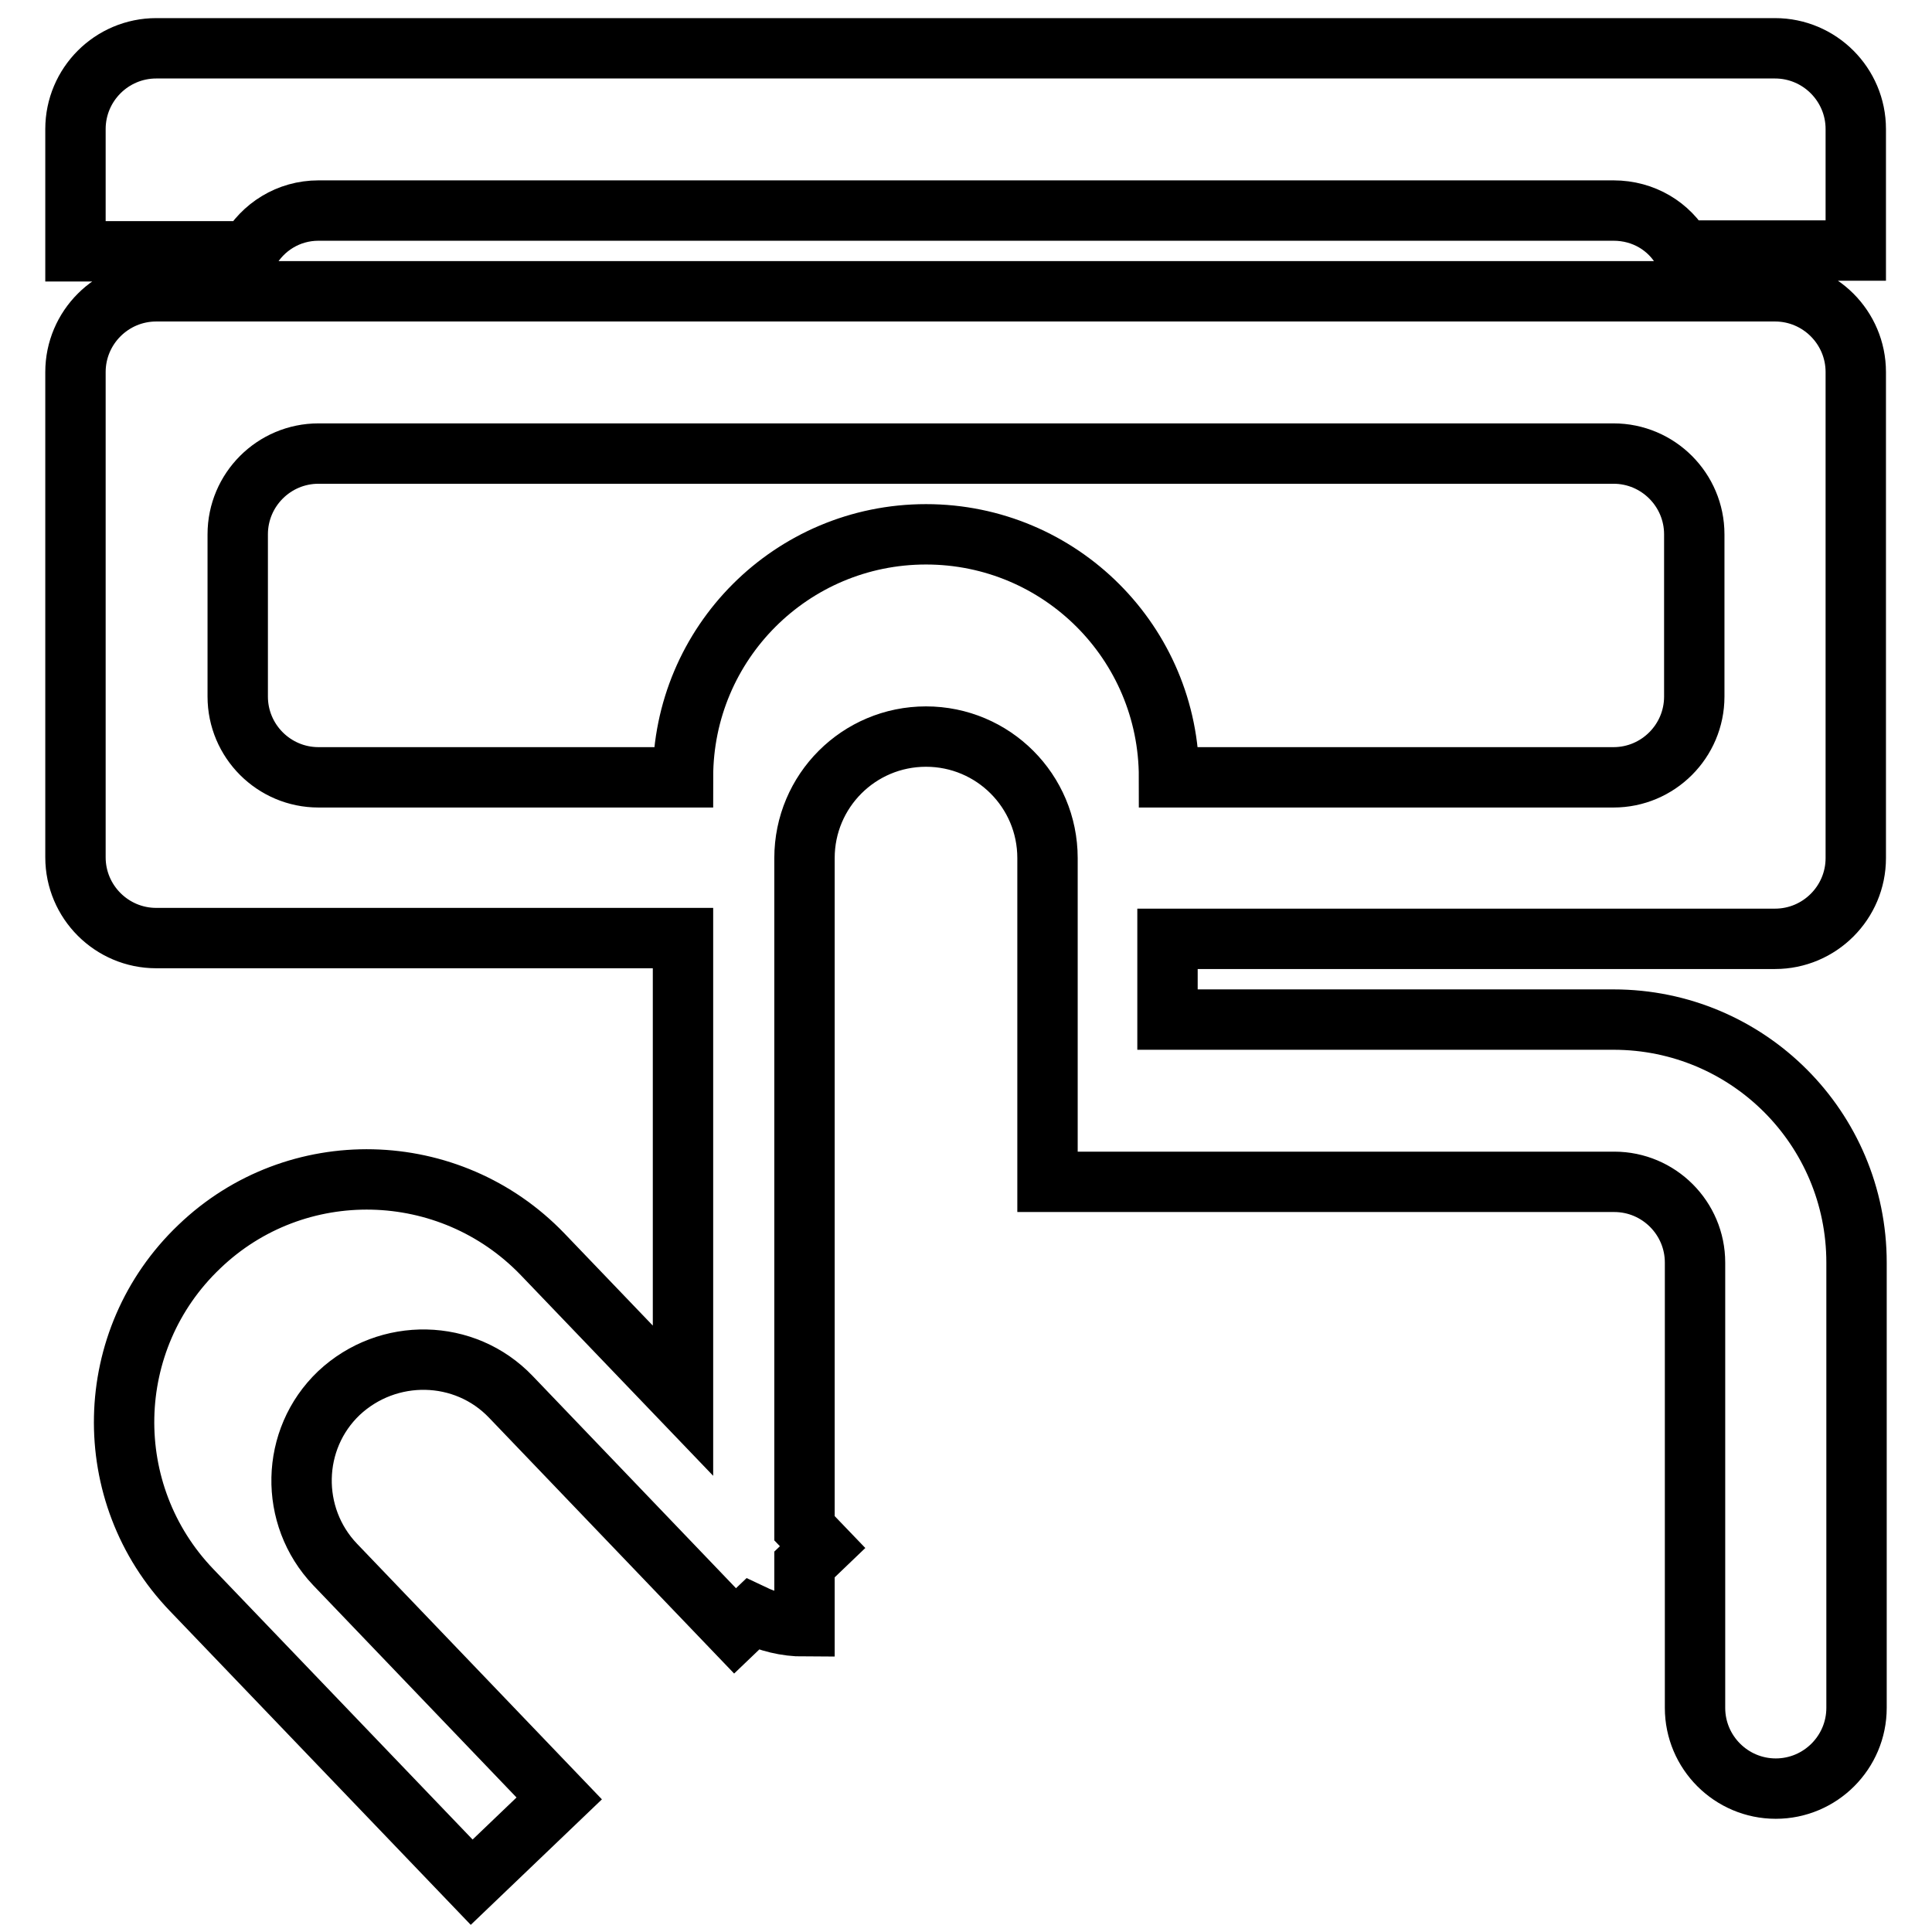
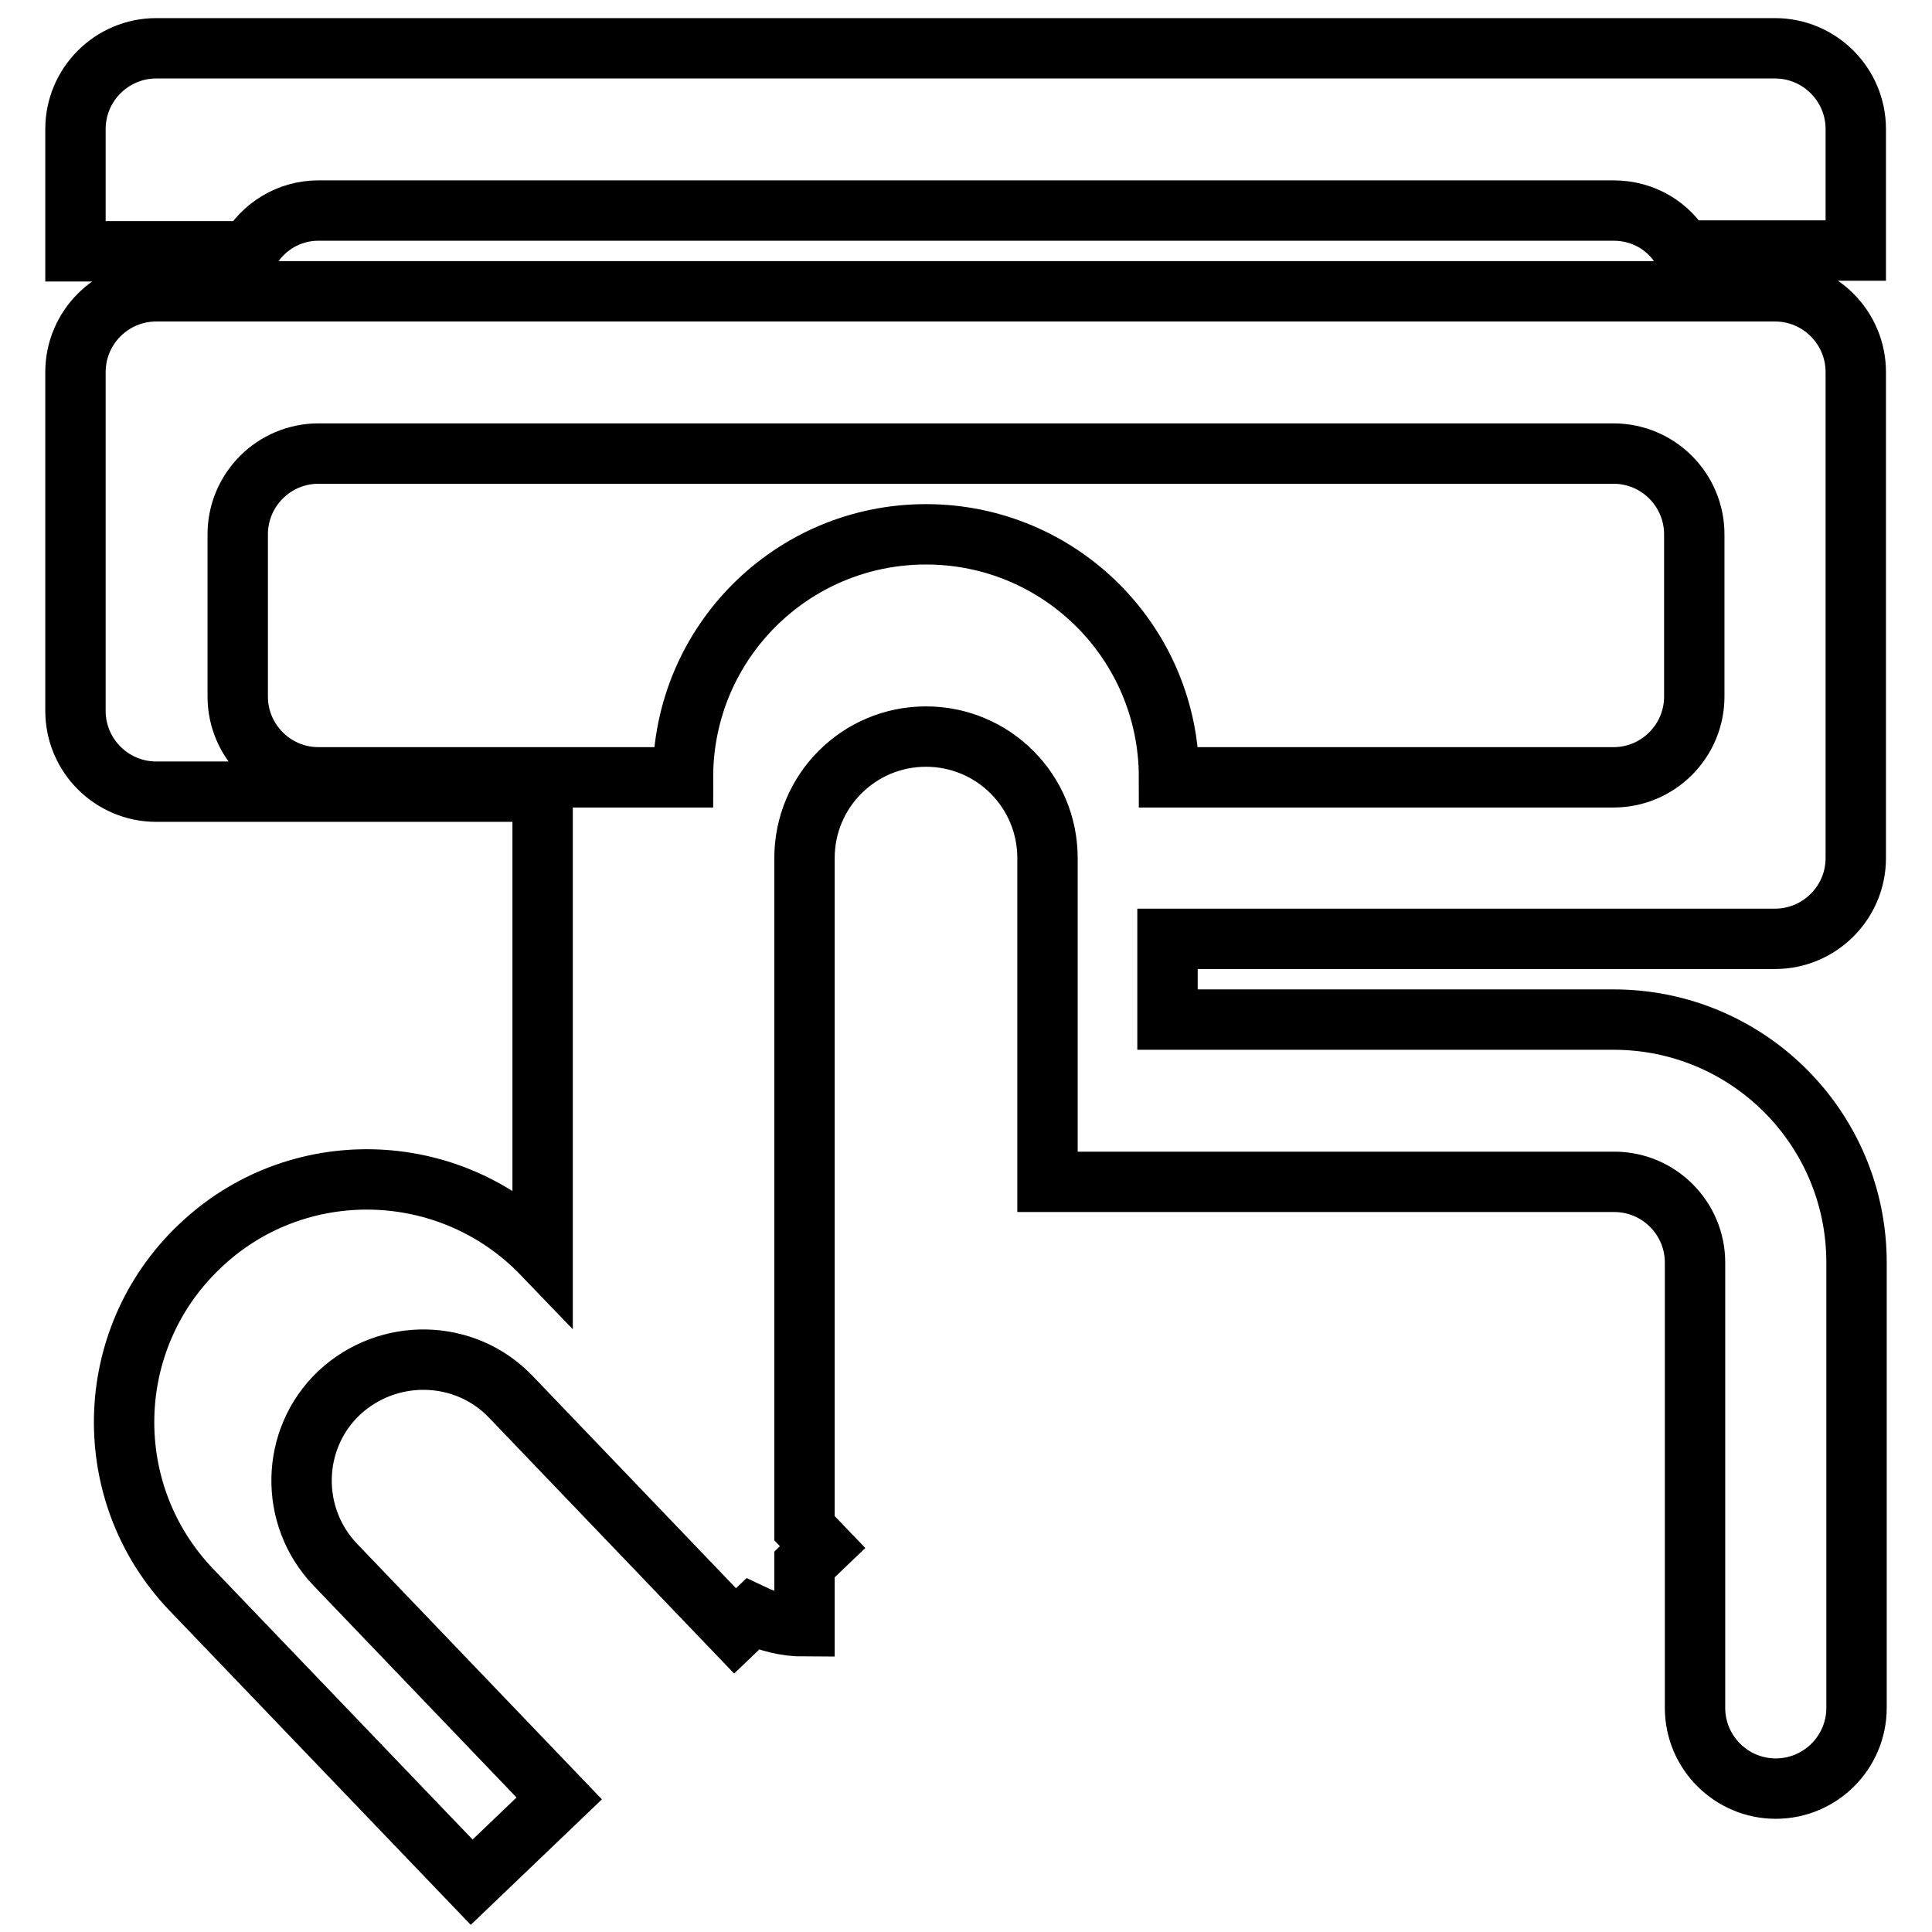
<svg xmlns="http://www.w3.org/2000/svg" version="1.1" x="0px" y="0px" viewBox="0 0 256 256" enable-background="new 0 0 256 256" xml:space="preserve">
  <g>
-     <path stroke-width="8" fill-opacity="0" stroke="#000000" d="M213.8,135.1c17.8,0,32.2,14.4,32.2,32.2v59c0,5.9-4.8,10.7-10.7,10.7c-5.9,0-10.7-4.8-10.7-10.7v-59 c0-5.9-4.8-10.7-10.7-10.7h-42.9h-16.1h-16.1v-42.9c0-8.9-7.2-16.1-16.1-16.1c-8.9,0-16.1,7.2-16.1,16.1v88.8l2.4,2.5l-2.4,2.3v8.2 c-2.5,0-4.8-0.6-6.9-1.6l-2.3,2.2l-29.7-31c-6.1-6.4-16.3-6.6-22.8-0.5c-6.4,6.1-6.6,16.3-0.5,22.7l29.7,31l-11.6,11.1l-37.1-38.7 c-12.3-12.8-11.9-33.2,1-45.5c12.8-12.3,33.2-11.8,45.5,1l18.6,19.4v-61.3H20.7c-5.9,0-10.7-4.8-10.7-10.7V49.3 c0-5.9,4.8-10.7,10.7-10.7h214.5c5.9,0,10.7,4.8,10.7,10.7v64.4c0,5.9-4.8,10.7-10.7,10.7h-80.5v10.7H213.8z M213.8,103 c5.9,0,10.7-4.8,10.7-10.7V70.8c0-5.9-4.8-10.7-10.7-10.7H42.2c-5.9,0-10.7,4.8-10.7,10.7v21.5c0,5.9,4.8,10.7,10.7,10.7h48.3 c0-17.8,14.4-32.2,32.2-32.2c17.8,0,32.2,14.4,32.2,32.2H213.8z M213.8,27.9H42.2c-4,0-7.4,2.2-9.2,5.4H10V17.1 c0-5.9,4.8-10.7,10.7-10.7h214.5c5.9,0,10.7,4.8,10.7,10.7v16.1h-22.9C221.2,30,217.8,27.9,213.8,27.9z" />
+     <path stroke-width="8" fill-opacity="0" stroke="#000000" d="M213.8,135.1c17.8,0,32.2,14.4,32.2,32.2v59c0,5.9-4.8,10.7-10.7,10.7c-5.9,0-10.7-4.8-10.7-10.7v-59 c0-5.9-4.8-10.7-10.7-10.7h-42.9h-16.1h-16.1v-42.9c0-8.9-7.2-16.1-16.1-16.1c-8.9,0-16.1,7.2-16.1,16.1v88.8l2.4,2.5l-2.4,2.3v8.2 c-2.5,0-4.8-0.6-6.9-1.6l-2.3,2.2l-29.7-31c-6.1-6.4-16.3-6.6-22.8-0.5c-6.4,6.1-6.6,16.3-0.5,22.7l29.7,31l-11.6,11.1l-37.1-38.7 c-12.3-12.8-11.9-33.2,1-45.5c12.8-12.3,33.2-11.8,45.5,1v-61.3H20.7c-5.9,0-10.7-4.8-10.7-10.7V49.3 c0-5.9,4.8-10.7,10.7-10.7h214.5c5.9,0,10.7,4.8,10.7,10.7v64.4c0,5.9-4.8,10.7-10.7,10.7h-80.5v10.7H213.8z M213.8,103 c5.9,0,10.7-4.8,10.7-10.7V70.8c0-5.9-4.8-10.7-10.7-10.7H42.2c-5.9,0-10.7,4.8-10.7,10.7v21.5c0,5.9,4.8,10.7,10.7,10.7h48.3 c0-17.8,14.4-32.2,32.2-32.2c17.8,0,32.2,14.4,32.2,32.2H213.8z M213.8,27.9H42.2c-4,0-7.4,2.2-9.2,5.4H10V17.1 c0-5.9,4.8-10.7,10.7-10.7h214.5c5.9,0,10.7,4.8,10.7,10.7v16.1h-22.9C221.2,30,217.8,27.9,213.8,27.9z" />
  </g>
</svg>